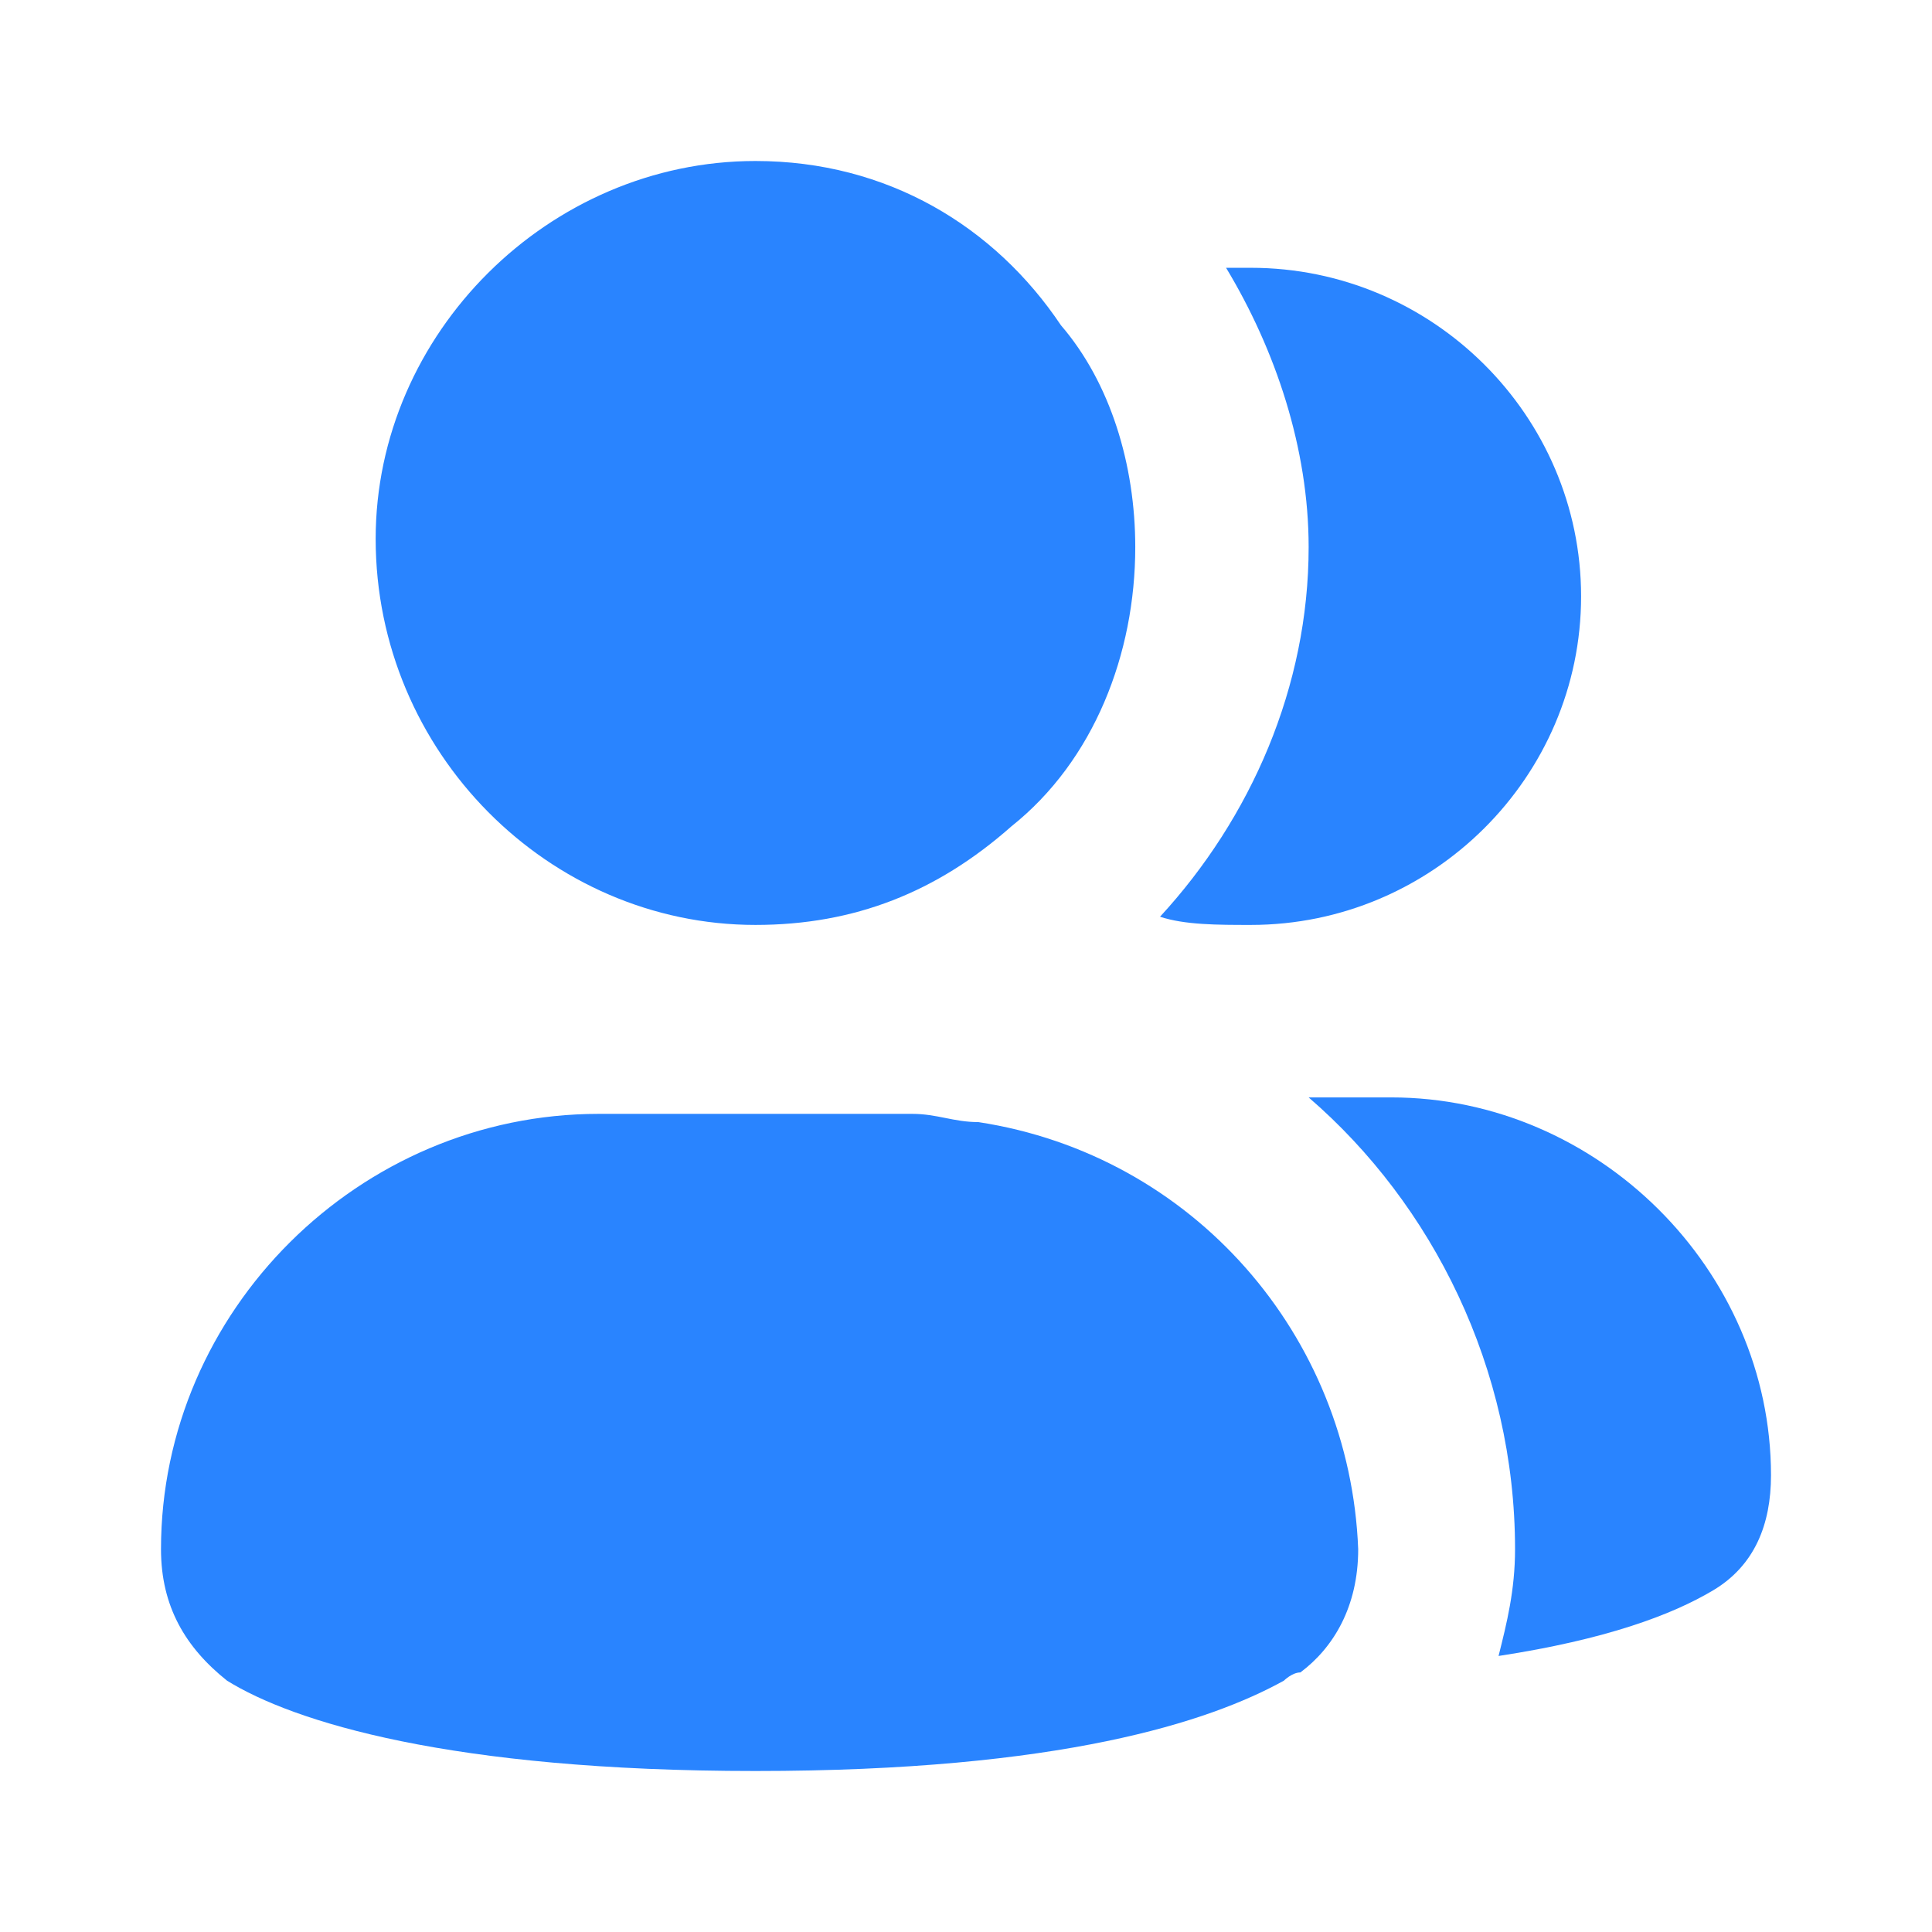
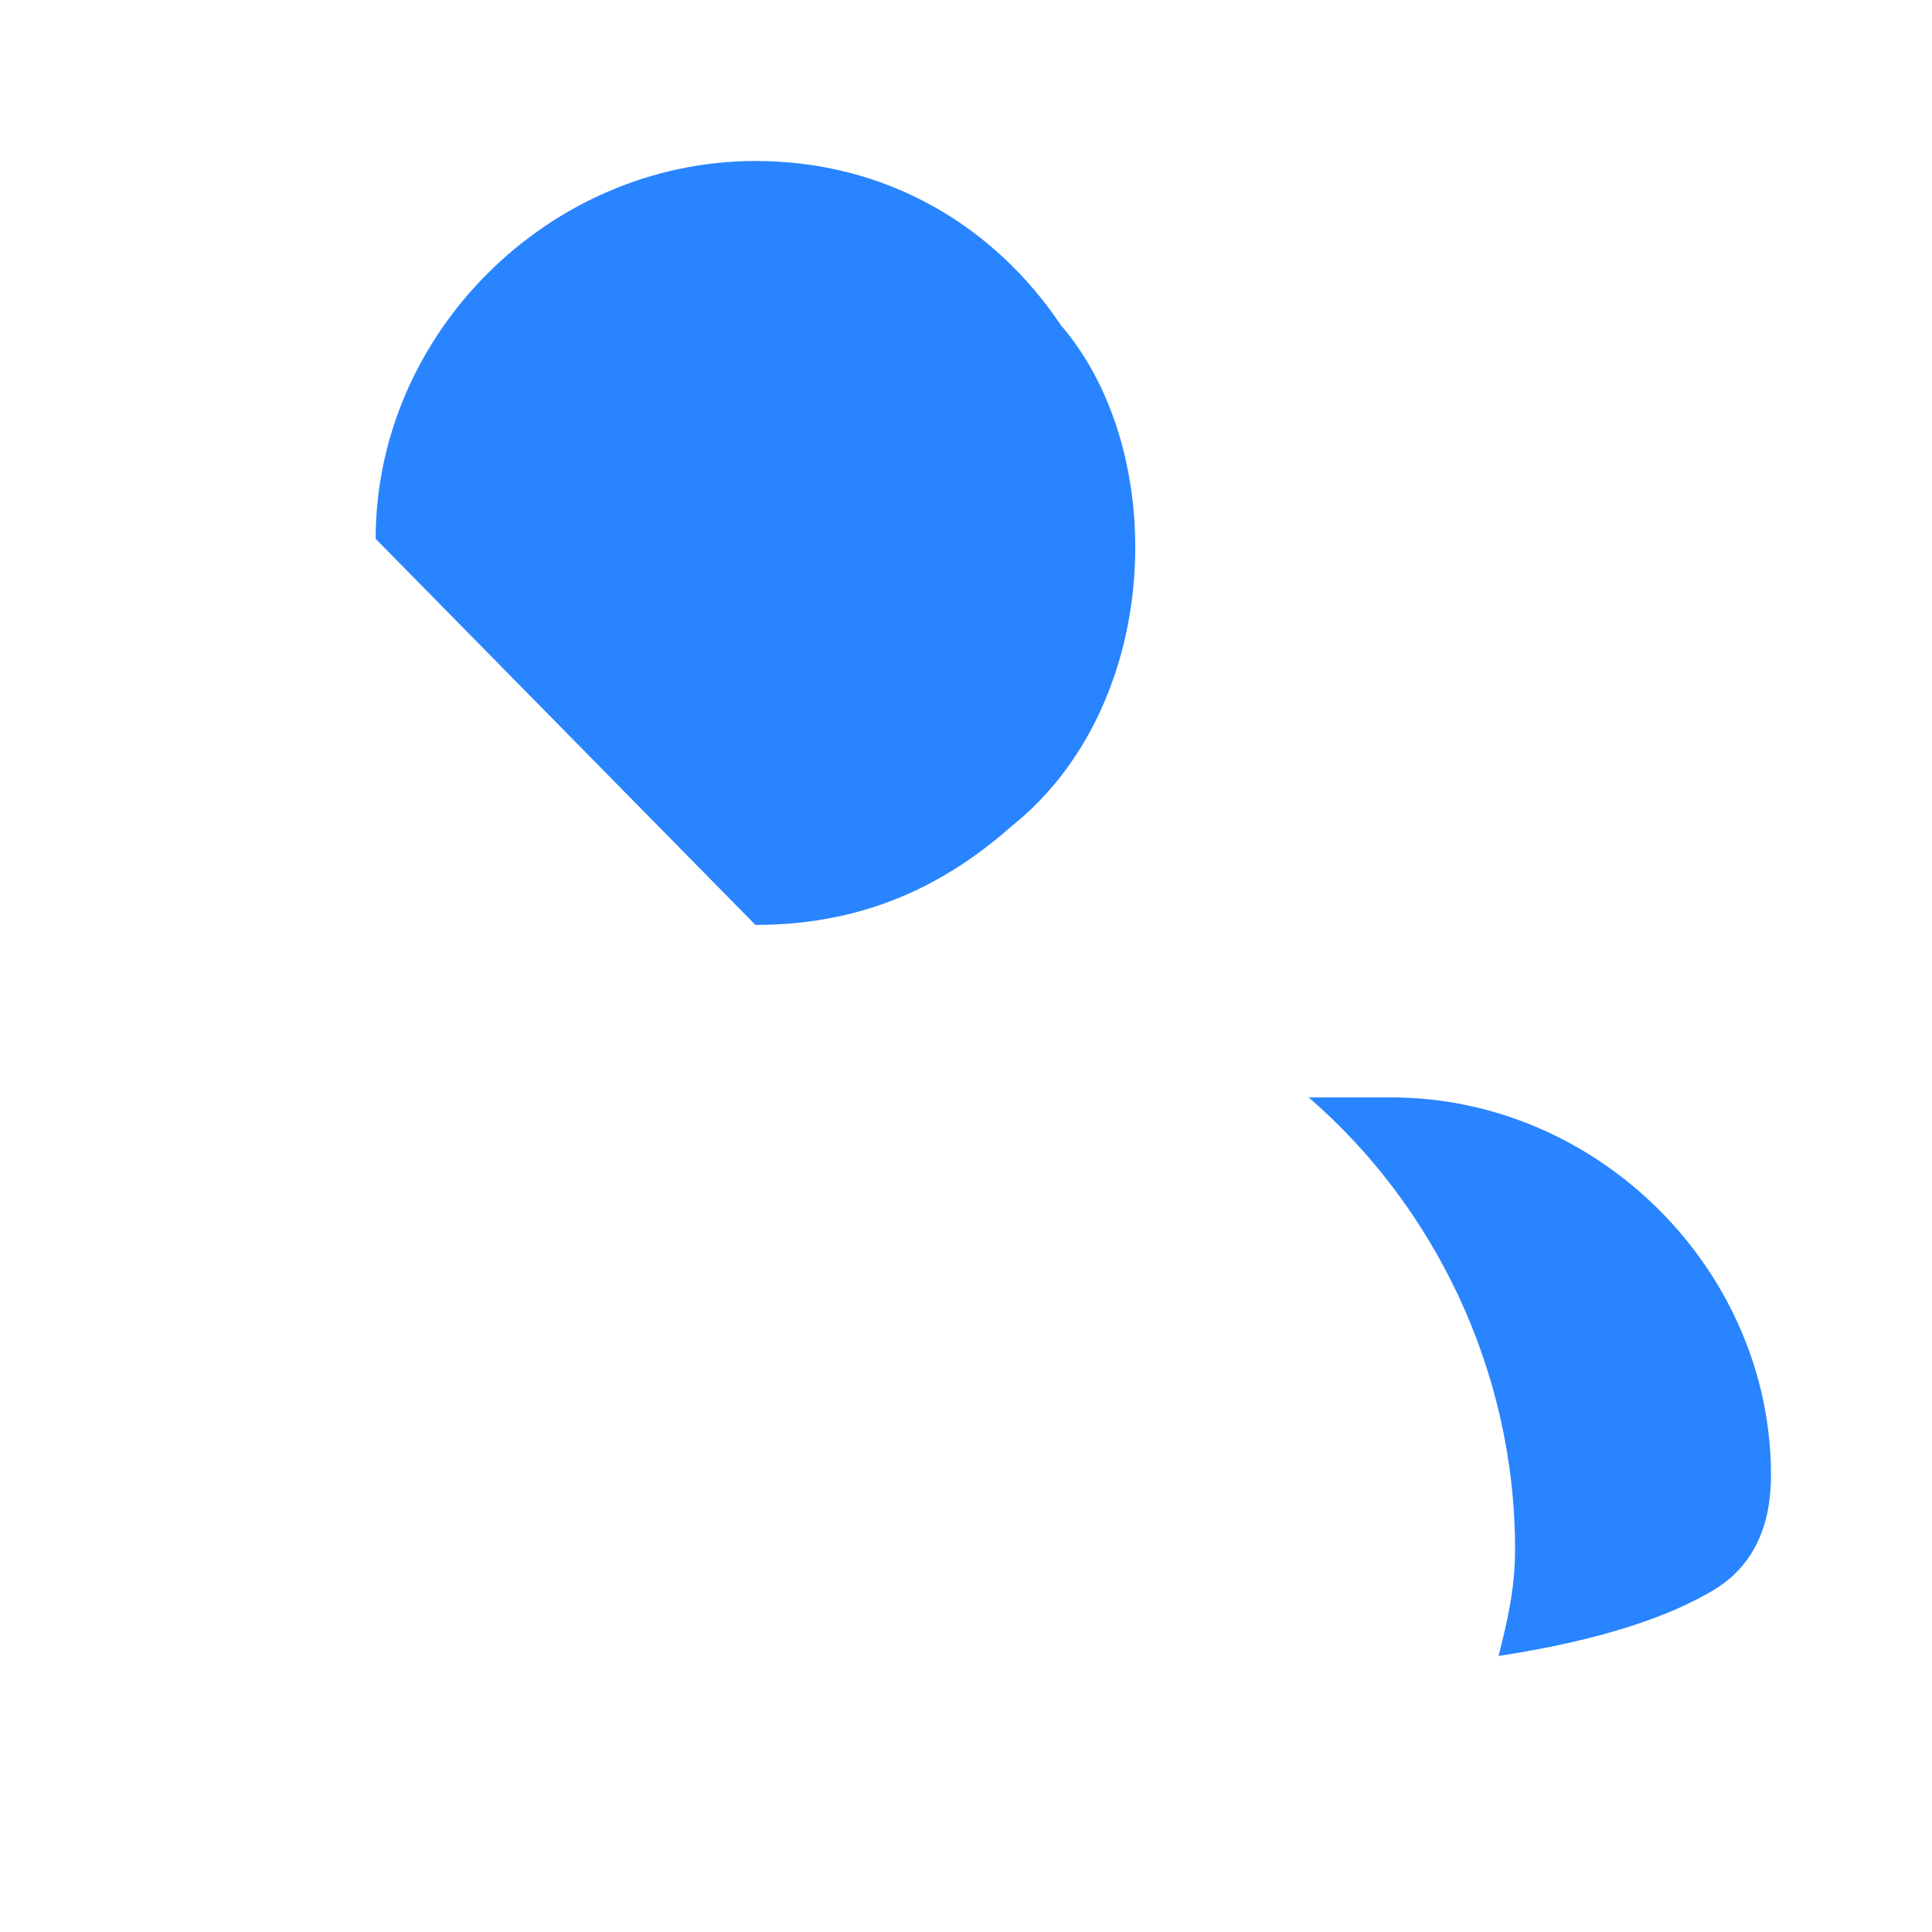
<svg xmlns="http://www.w3.org/2000/svg" width="54" height="54" viewBox="0 0 54 54" fill="none">
-   <path d="M34.962 25.852C40.038 25.852 44.192 21.72 44.192 16.669C44.192 11.617 40.038 7.485 34.962 7.485C34.731 7.485 34.5 7.485 34.269 7.485C35.654 9.781 36.577 12.536 36.577 15.291C36.577 19.194 34.962 22.867 32.423 25.623C33.115 25.852 34.038 25.852 34.962 25.852Z" fill="#2984FF" />
  <path d="M38.885 30.673H36.577C40.039 33.658 42.346 38.25 42.346 43.301C42.346 44.449 42.115 45.367 41.885 46.285C44.885 45.826 46.731 45.138 47.885 44.449C49.039 43.76 49.5 42.612 49.5 41.234C49.5 35.495 44.654 30.673 38.885 30.673Z" fill="#2984FF" />
-   <path d="M21.115 25.852C23.885 25.852 26.192 24.934 28.269 23.097C30.577 21.26 31.731 18.276 31.731 15.291C31.731 12.995 31.038 10.699 29.654 9.092C27.808 6.337 24.808 4.5 21.115 4.5C15.346 4.5 10.5 9.321 10.5 15.061C10.5 21.031 15.346 25.852 21.115 25.852Z" fill="#2984FF" />
-   <path d="M27.346 31.363C26.654 31.363 26.192 31.133 25.5 31.133H16.731C10.039 31.133 4.5 36.643 4.5 43.301C4.5 44.908 5.192 46.056 6.346 46.975C8.192 48.123 12.577 49.5 21.115 49.5C29.654 49.5 33.808 48.123 35.885 46.975C35.885 46.975 36.115 46.745 36.346 46.745C37.269 46.056 37.962 44.908 37.962 43.301C37.731 37.332 33.346 32.281 27.346 31.363Z" fill="#2984FF" />
+   <path d="M21.115 25.852C23.885 25.852 26.192 24.934 28.269 23.097C30.577 21.26 31.731 18.276 31.731 15.291C31.731 12.995 31.038 10.699 29.654 9.092C27.808 6.337 24.808 4.5 21.115 4.5C15.346 4.5 10.5 9.321 10.5 15.061Z" fill="#2984FF" />
</svg>